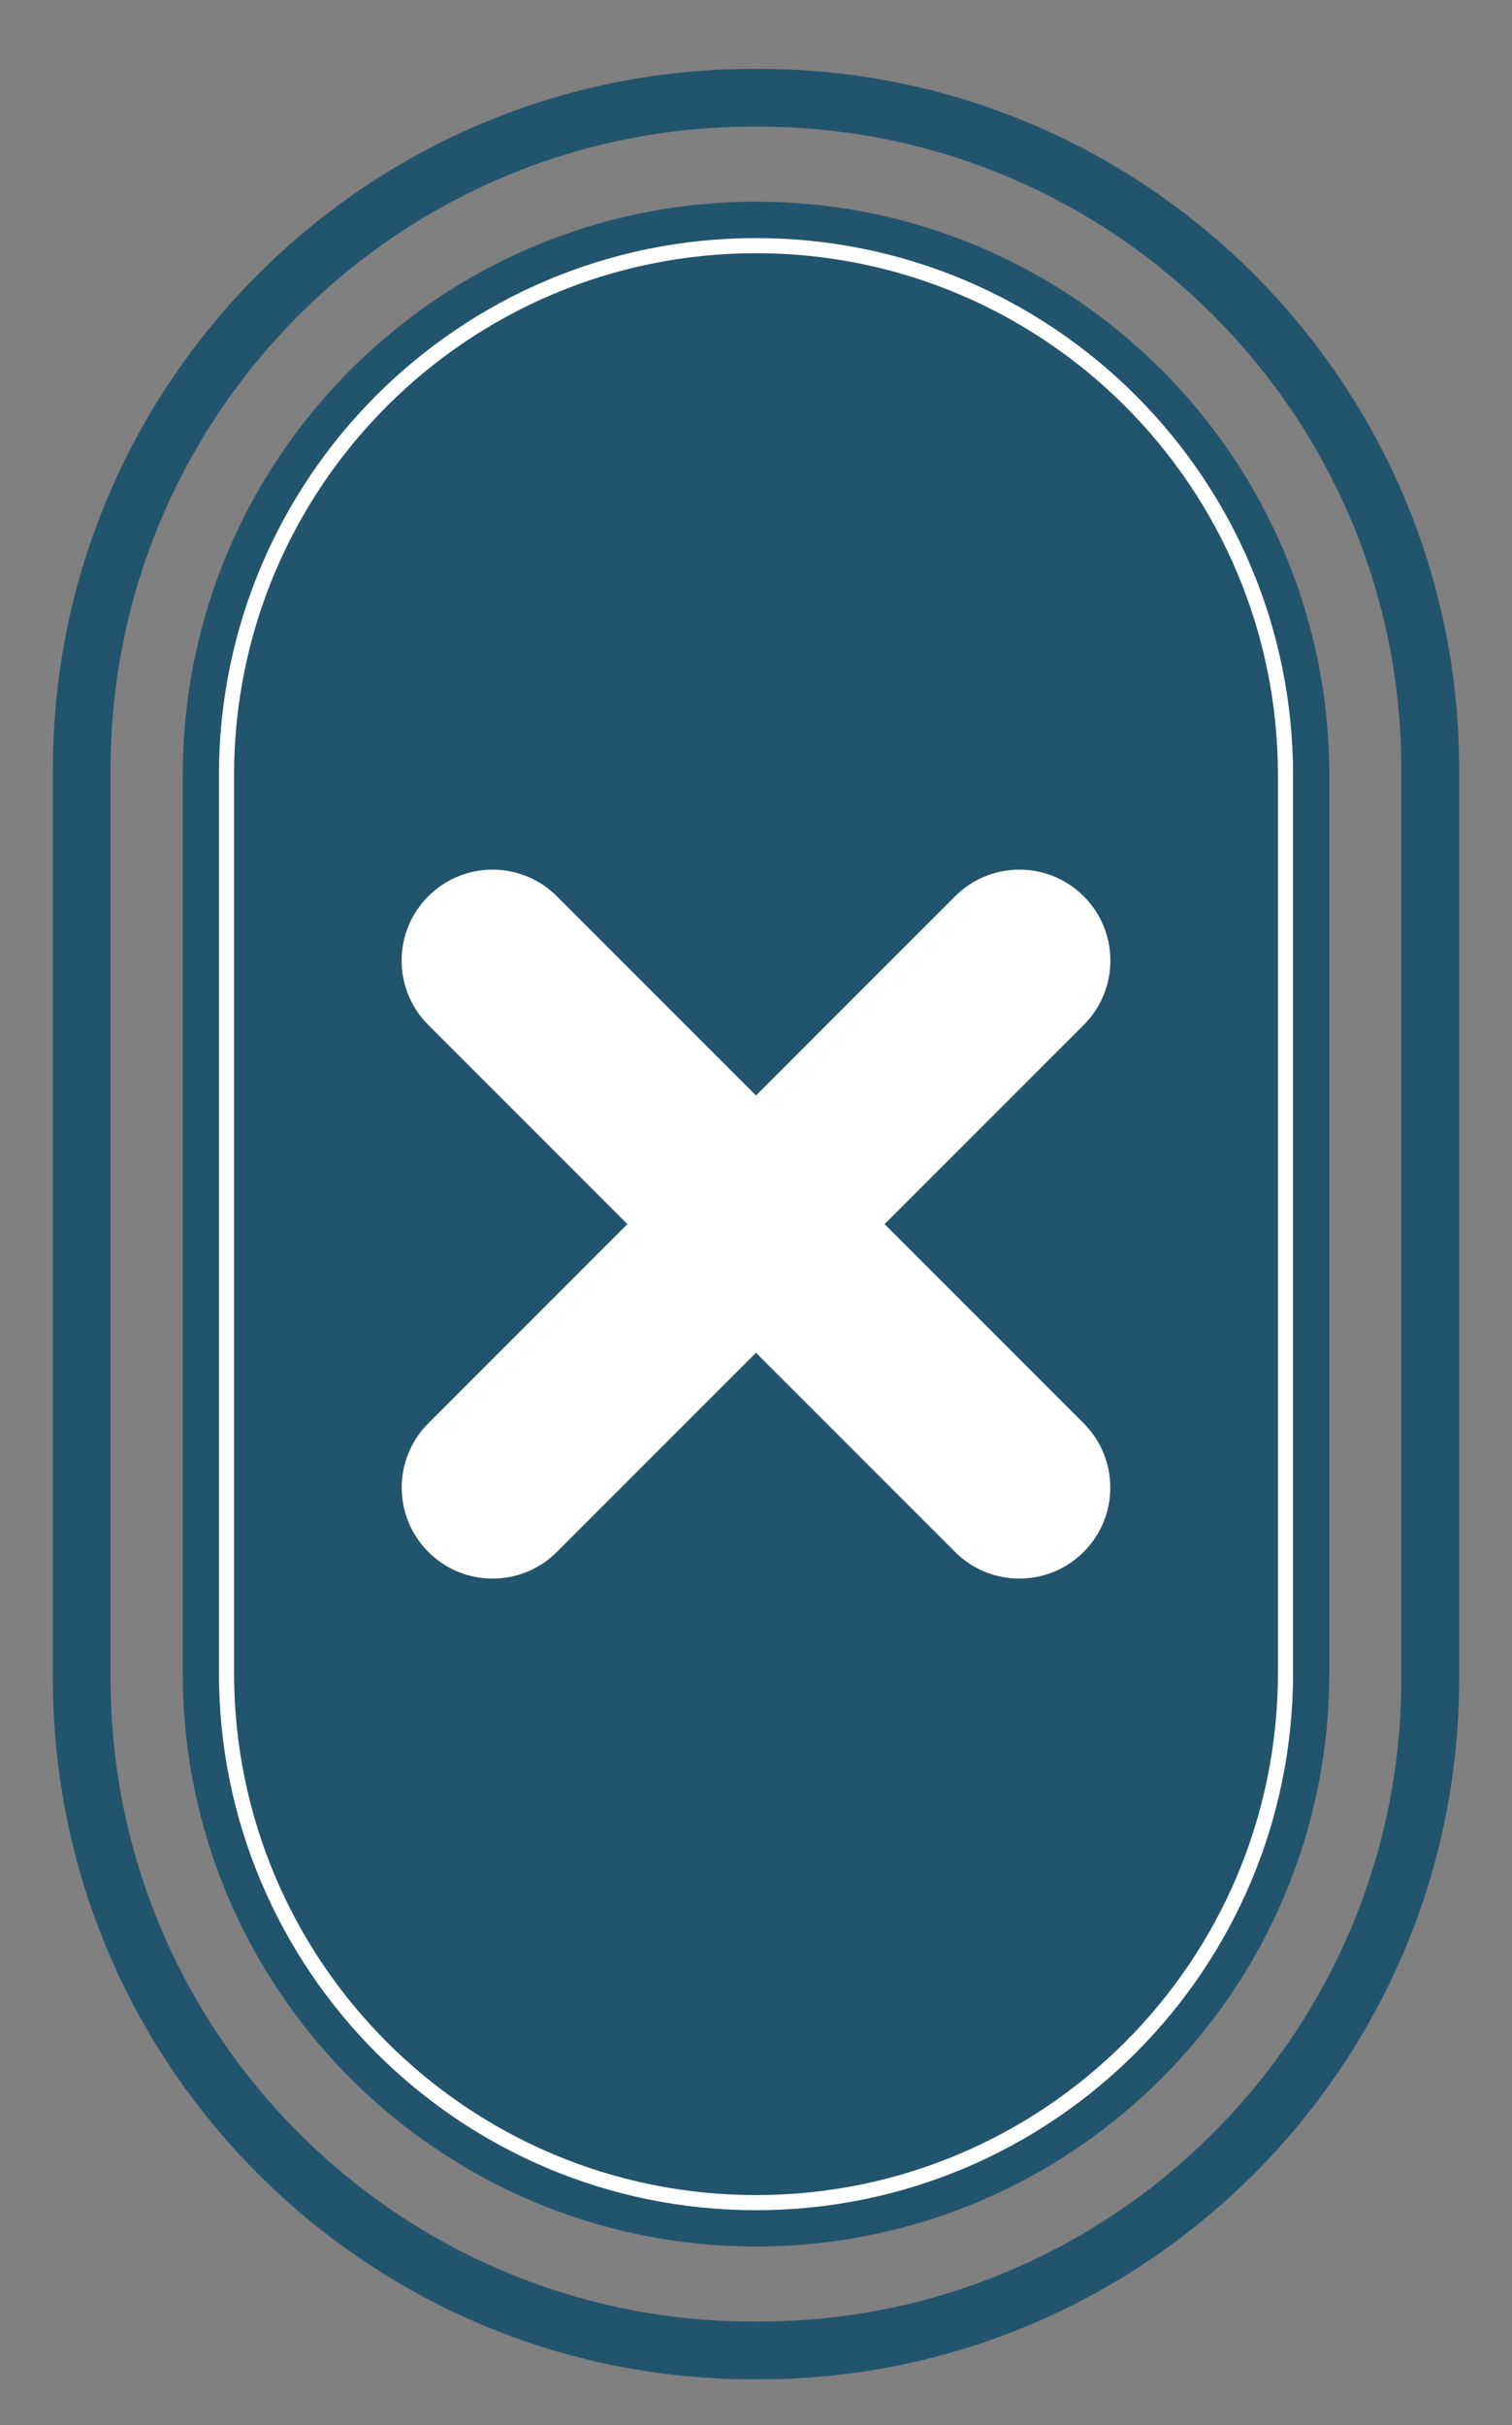
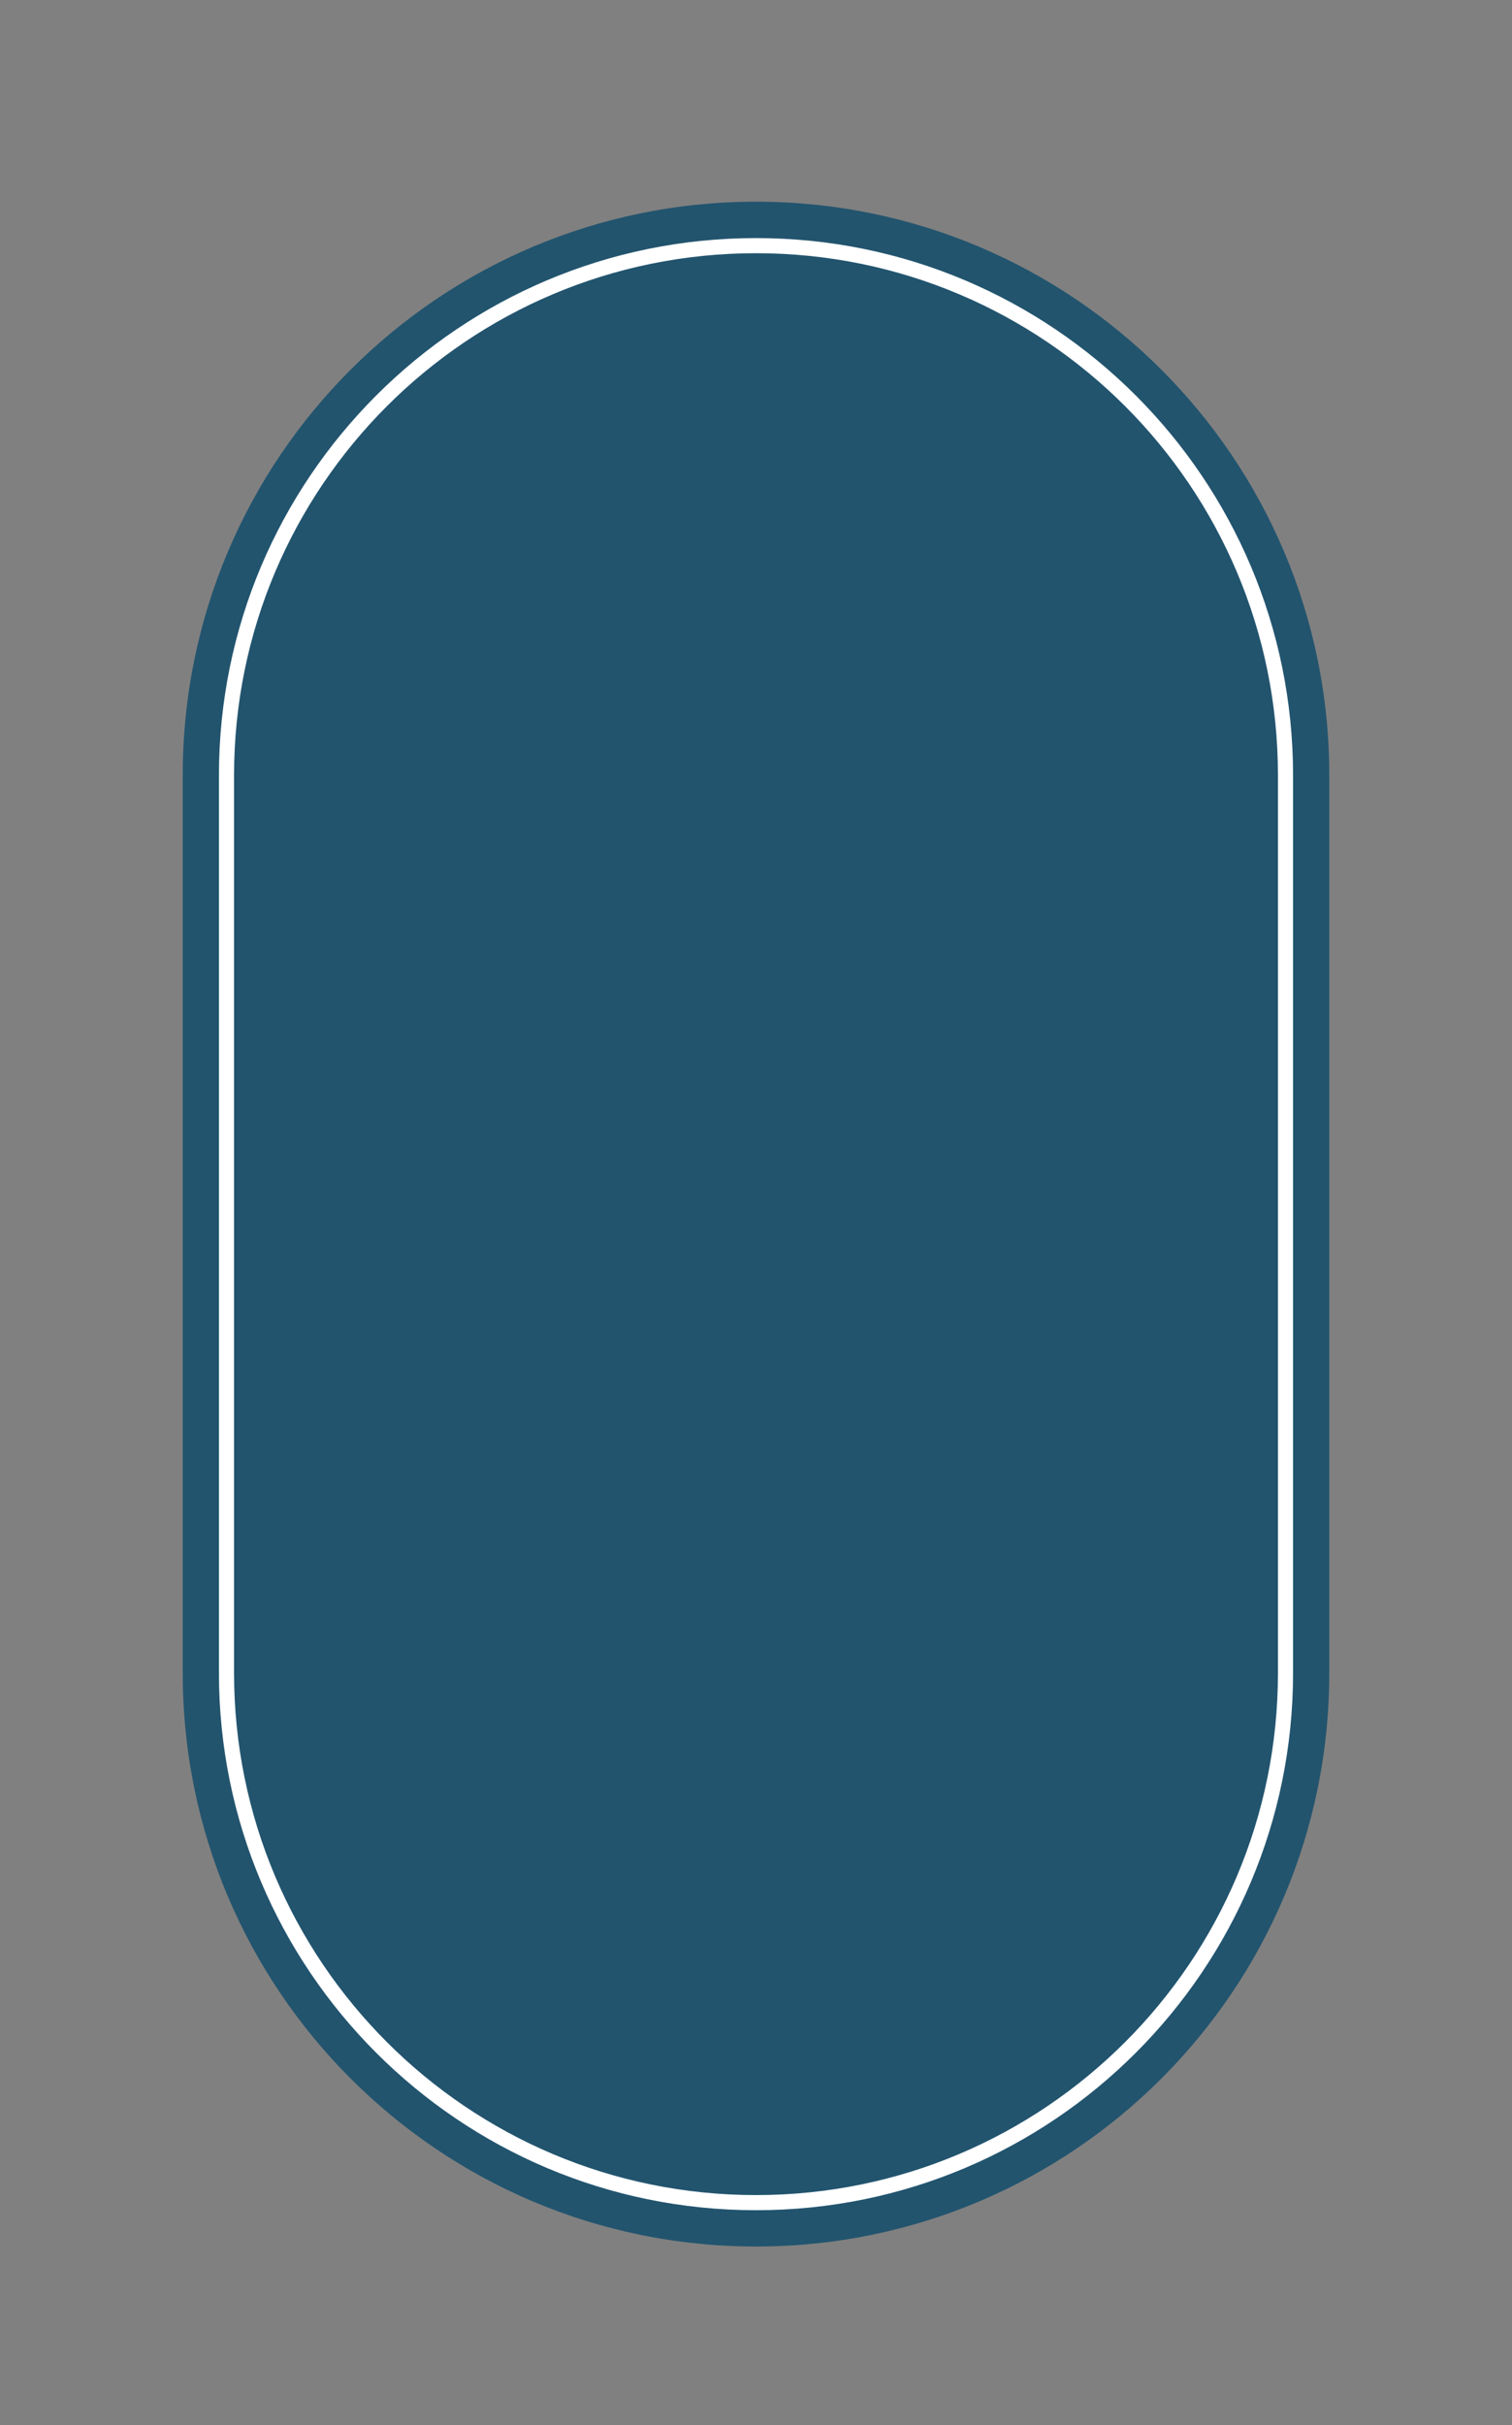
<svg xmlns="http://www.w3.org/2000/svg" version="1.1" id="Layer_1" x="0px" y="0px" viewBox="0 0 200 320.64" style="enable-background:new 0 0 200 320.64;" xml:space="preserve">
  <rect x="0" y="0" width="200" height="320.64" fill="#808080" stroke="none" />
  <style type="text/css">
	.st0{fill:#22546E;}
	.st1{fill:none;stroke:#FFFFFF;stroke-width:2;stroke-miterlimit:10;}
	.st2{fill:#FFFFFF;}
</style>
  <g>
-     <path class="st0" d="M100.43,314.6h-0.85c-51.05,0-92.58-41.53-92.58-92.58V101.69c0-51.05,41.53-92.58,92.58-92.58h0.85   c51.05,0,92.58,41.53,92.58,92.58v120.33C193,273.07,151.47,314.6,100.43,314.6z M99.57,16.75c-46.83,0-84.94,38.1-84.94,84.94   v120.33c0,46.83,38.1,84.94,84.94,84.94h0.85c46.83,0,84.94-38.1,84.94-84.94V101.69c0-46.83-38.1-84.94-84.94-84.94H99.57z" />
-   </g>
+     </g>
  <path class="st0" d="M100,297.04L100,297.04c-41.88,0-75.83-33.95-75.83-75.83V102.5c0-41.88,33.95-75.83,75.83-75.83h0  c41.88,0,75.83,33.95,75.83,75.83v118.72C175.83,263.1,141.88,297.04,100,297.04z" />
  <path class="st1" d="M100,291.24L100,291.24c-38.68,0-70.04-31.36-70.04-70.04V102.52c0-38.68,31.36-70.04,70.04-70.04h0  c38.68,0,70.04,31.36,70.04,70.04V221.2C170.04,259.88,138.68,291.24,100,291.24z" />
-   <path class="st2" d="M143.34,205.2L143.34,205.2c-4.7,4.7-12.31,4.7-17.01,0l-69.68-69.68c-4.7-4.7-4.7-12.31,0-17.01l0,0  c4.7-4.7,12.31-4.7,17.01,0l69.68,69.68C148.04,192.89,148.04,200.5,143.34,205.2z" />
-   <path class="st2" d="M56.66,205.2L56.66,205.2c-4.7-4.7-4.7-12.31,0-17.01l69.68-69.68c4.7-4.7,12.31-4.7,17.01,0l0,0  c4.7,4.7,4.7,12.31,0,17.01L73.66,205.2C68.97,209.9,61.35,209.9,56.66,205.2z" />
</svg>